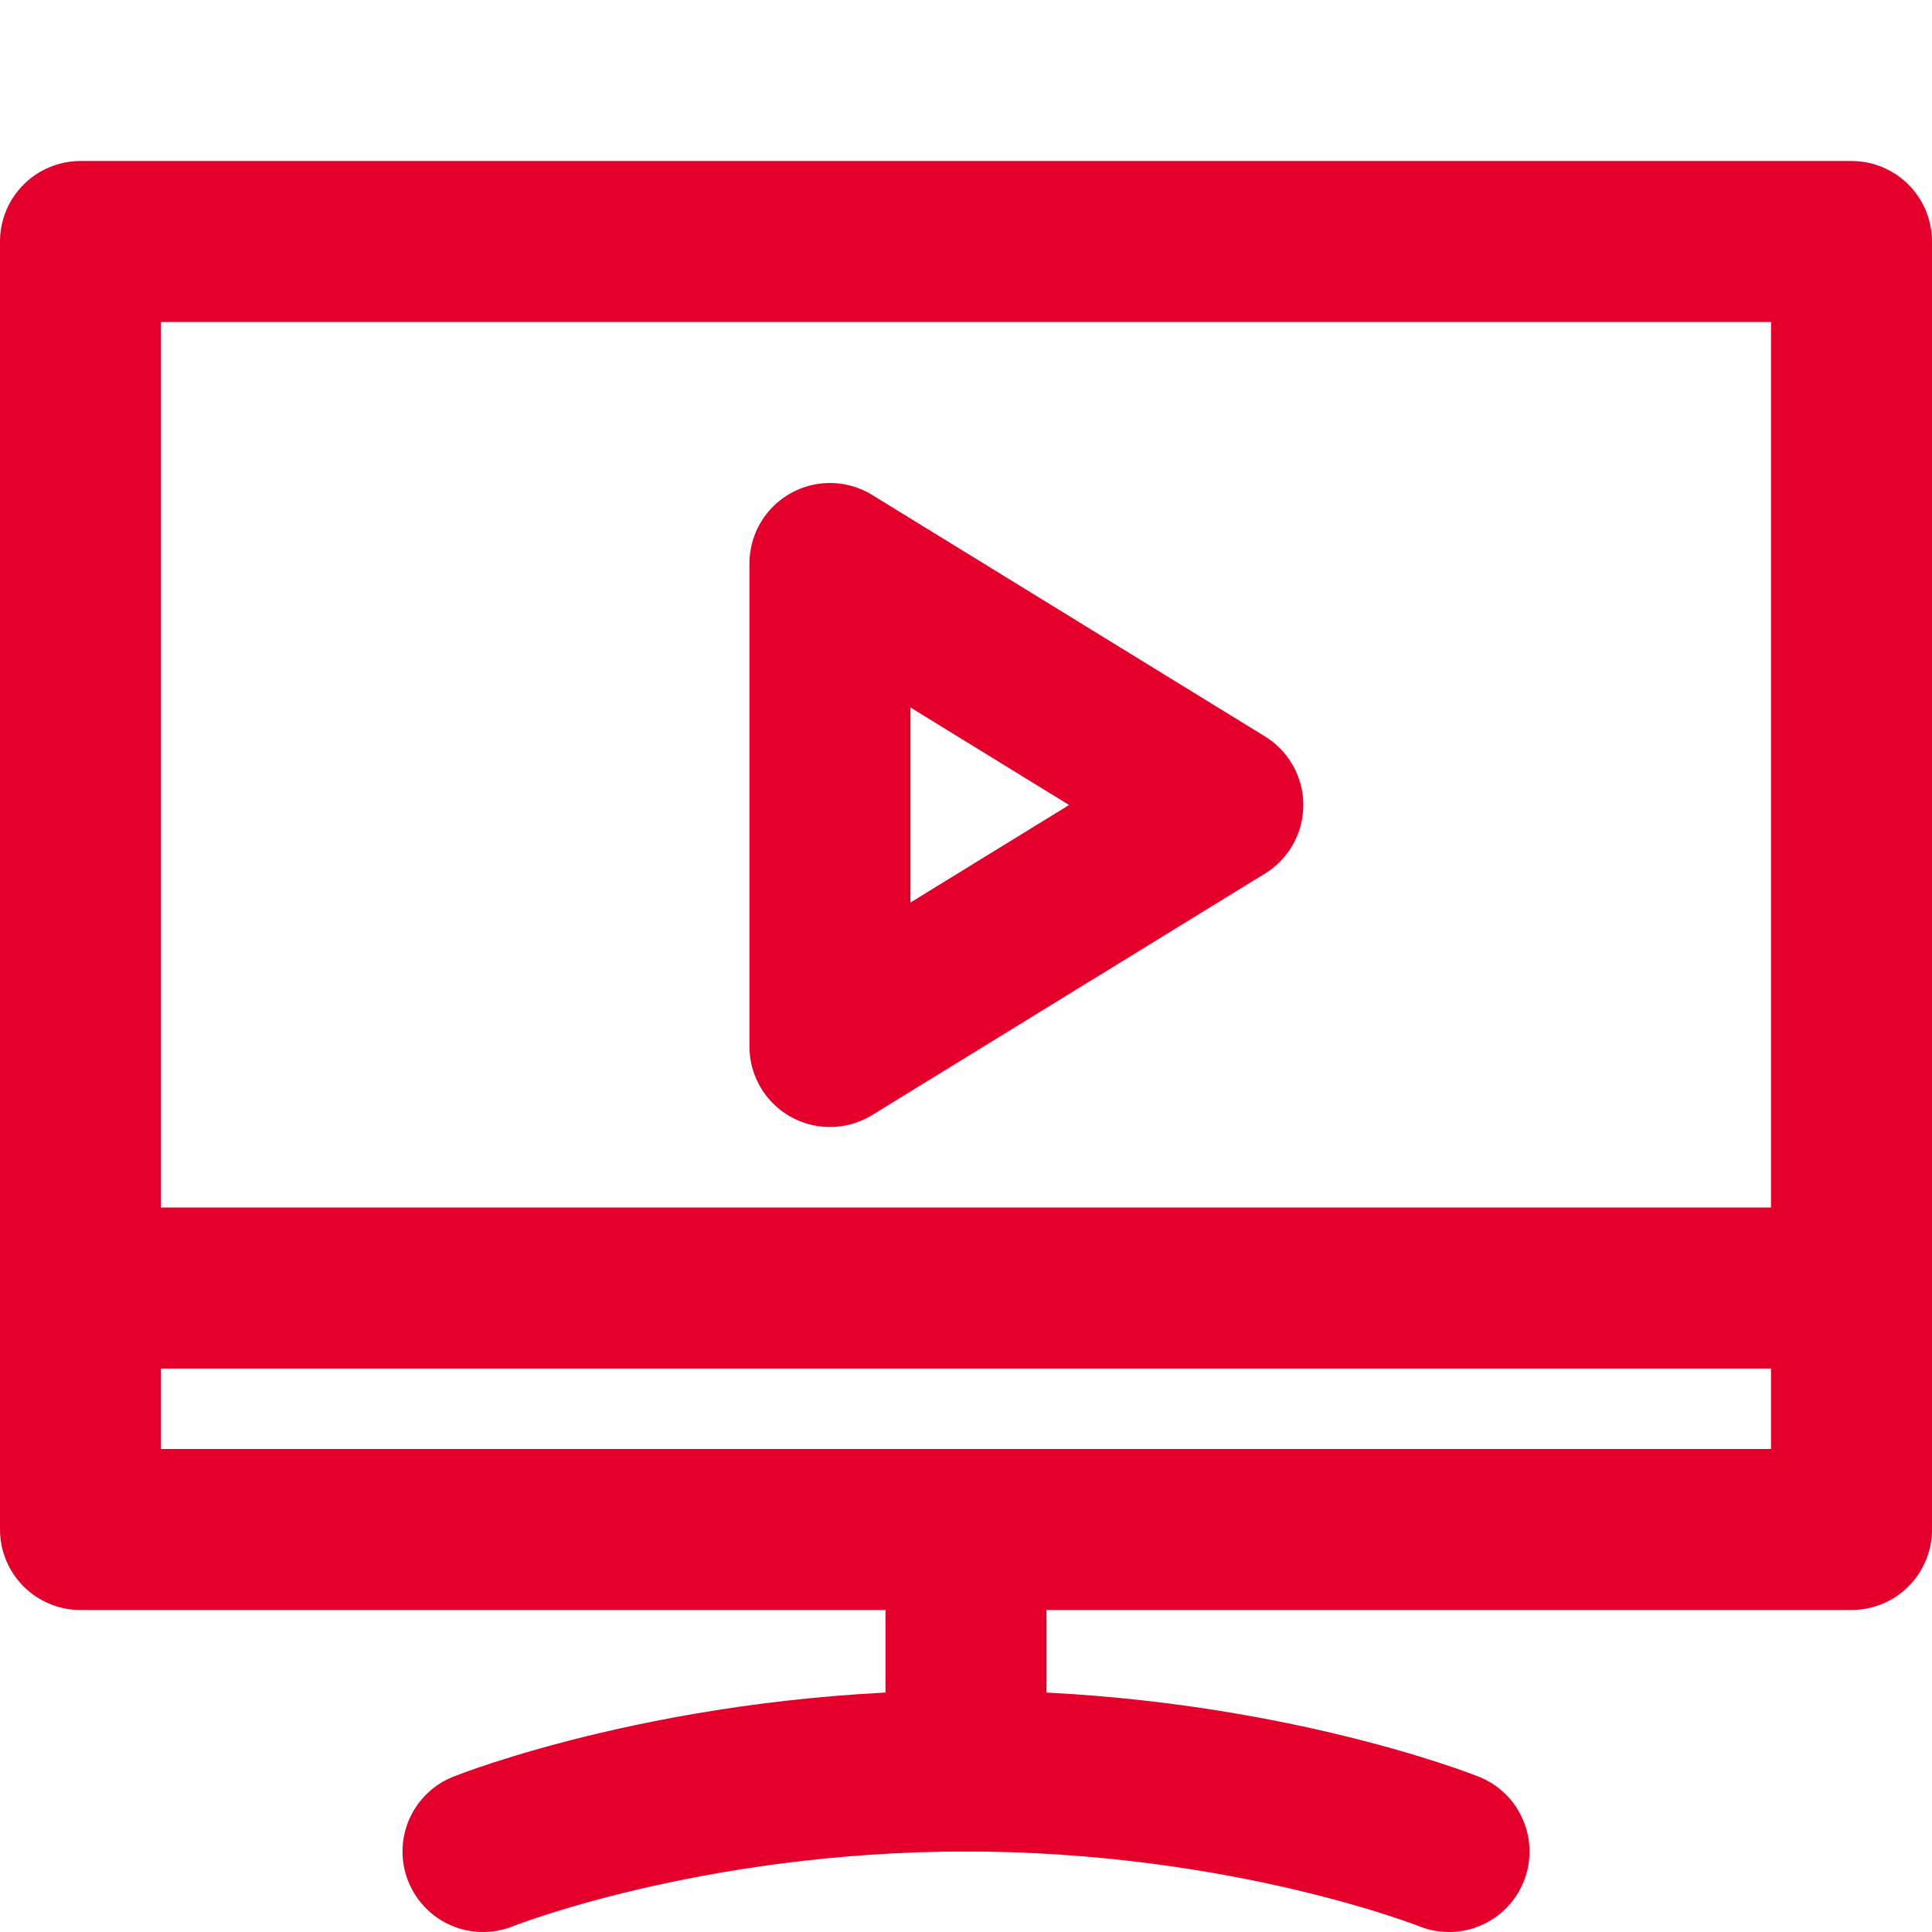
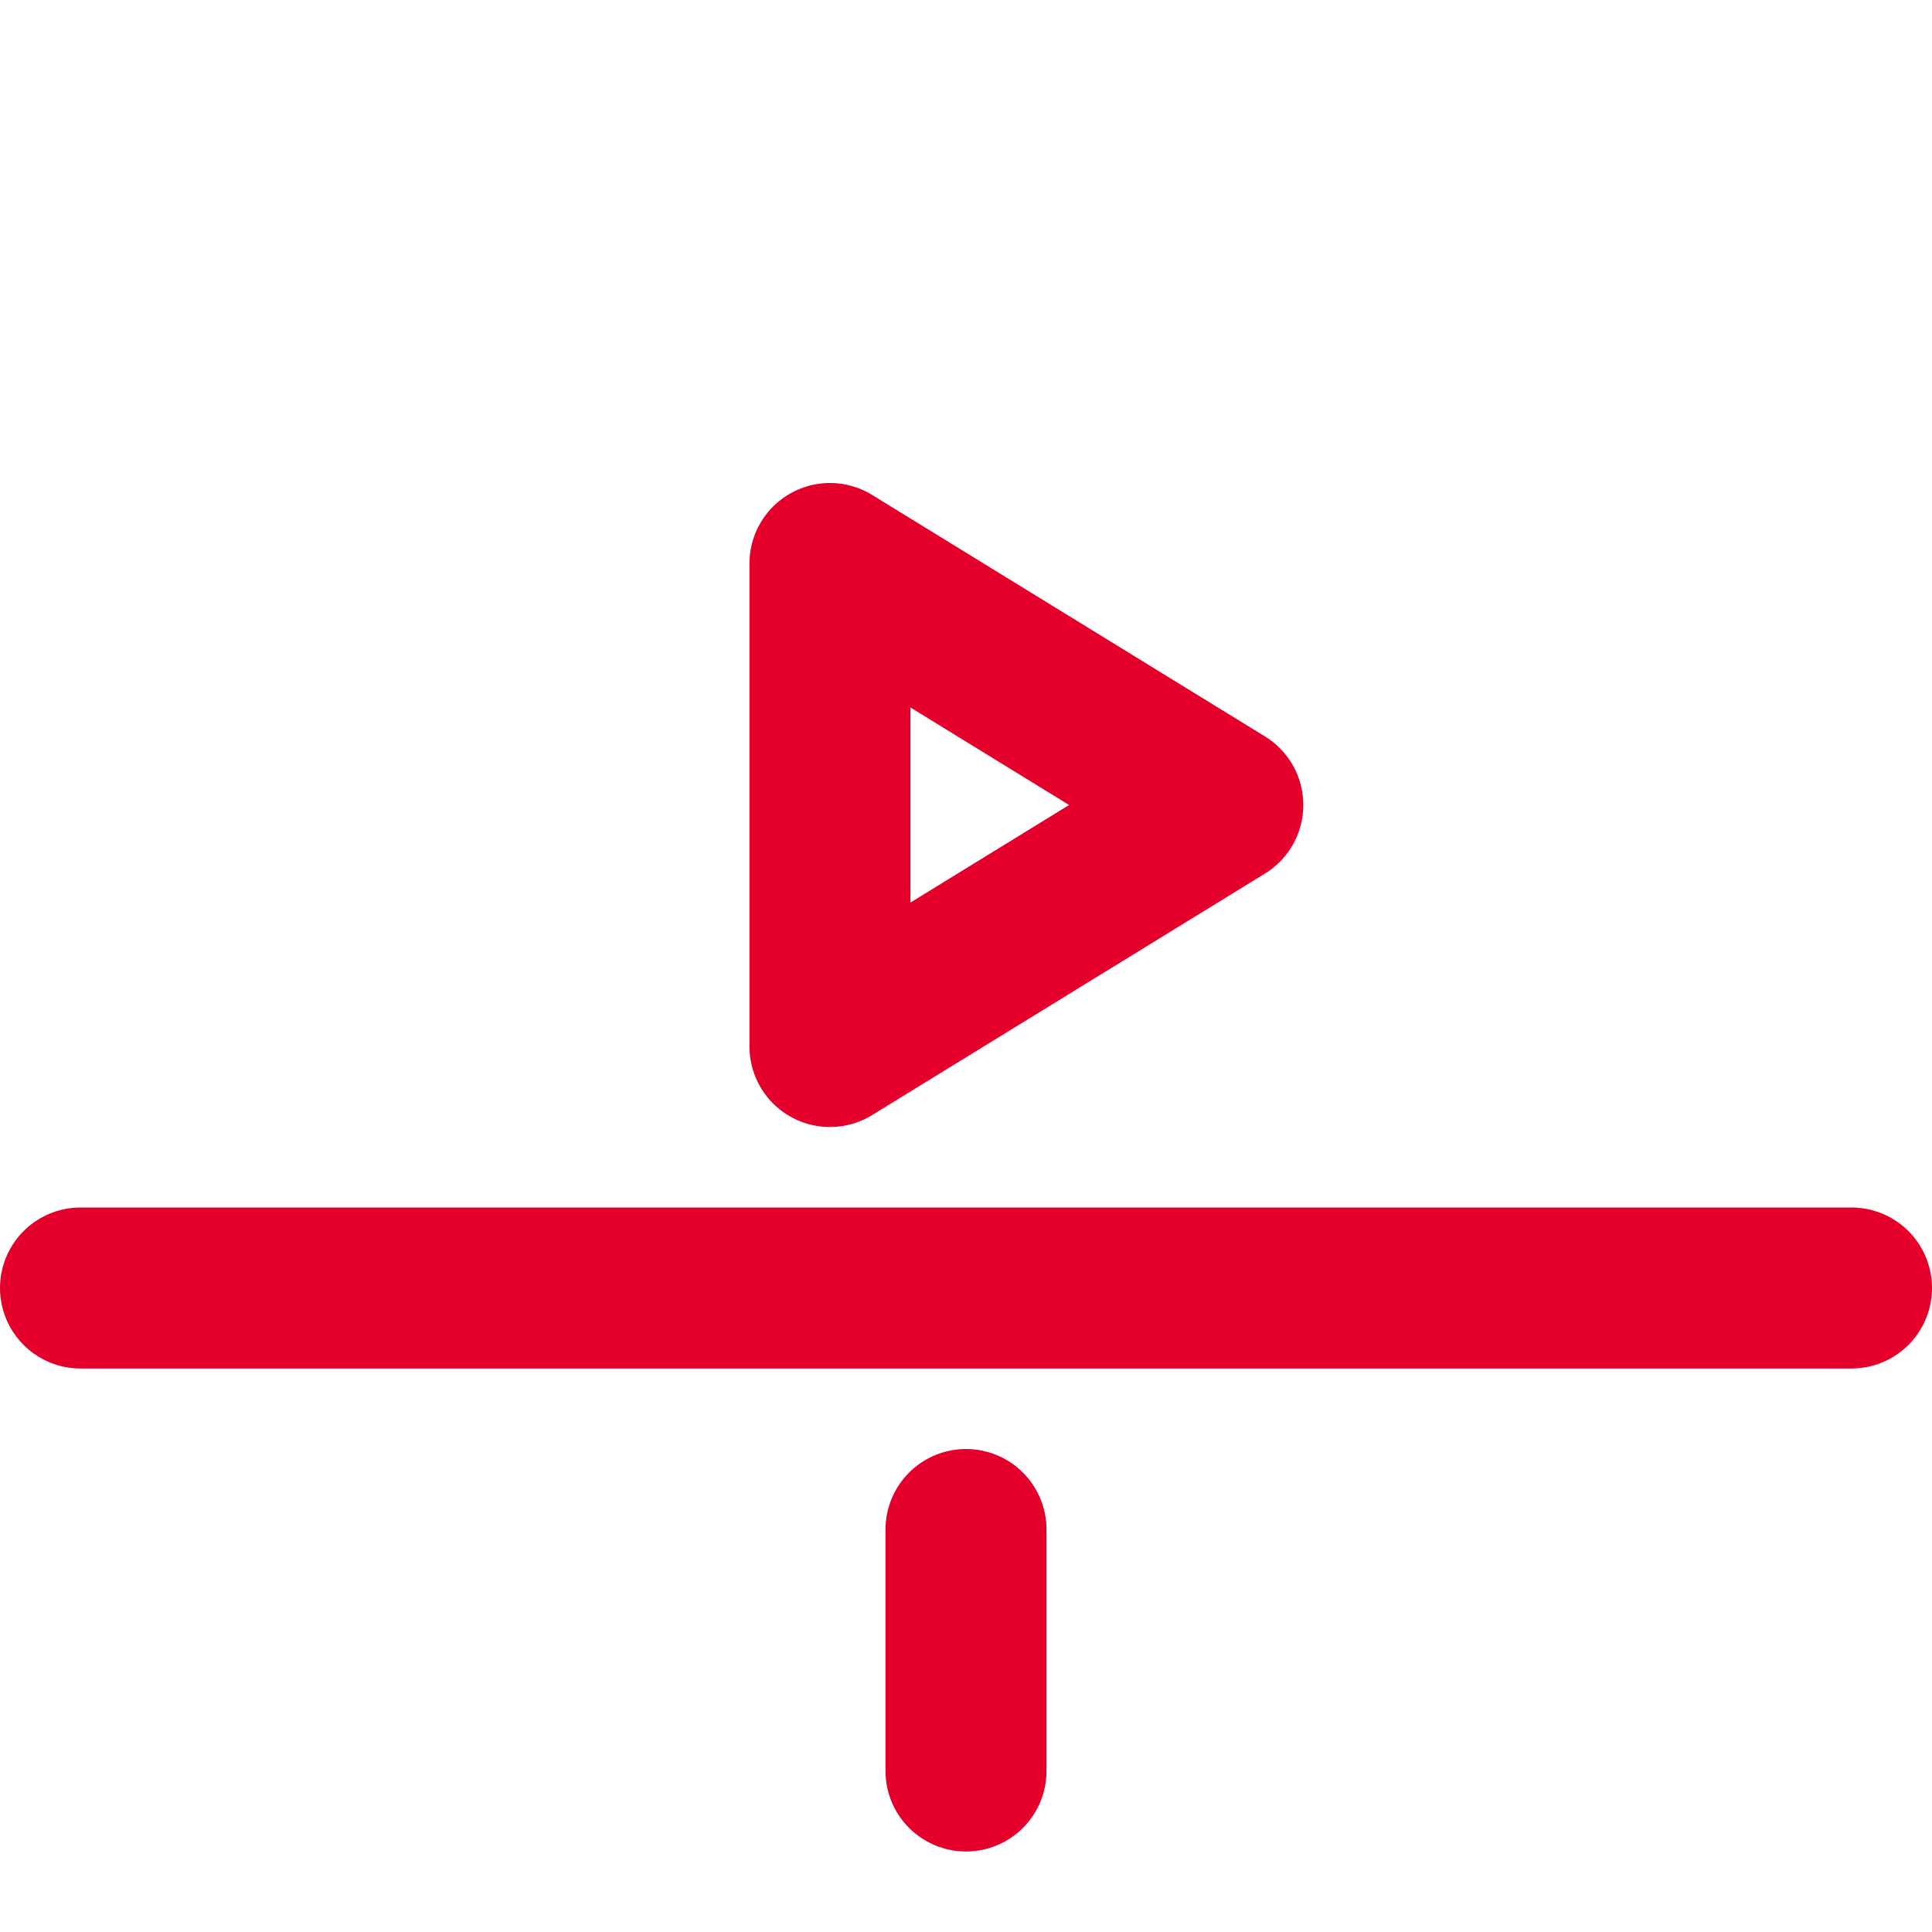
<svg xmlns="http://www.w3.org/2000/svg" id="Layer_2" data-name="Layer 2" viewBox="0 0 24 24">
  <defs>
    <style>
      .cls-1 {
        fill: none;
        stroke: #e4002b;
        stroke-linecap: round;
        stroke-linejoin: round;
        stroke-width: 2px;
      }
    </style>
  </defs>
  <polygon class="cls-1" points="10.31 7 15.19 10 10.31 13 10.31 7" />
  <line class="cls-1" x1="12" y1="22" x2="12" y2="19" />
-   <path class="cls-1" d="M6,23s2.5-1,6-1,6,1,6,1" />
-   <rect class="cls-1" x="1" y="3" width="22" height="16" />
  <line class="cls-1" x1="1" y1="16" x2="23" y2="16" />
</svg>